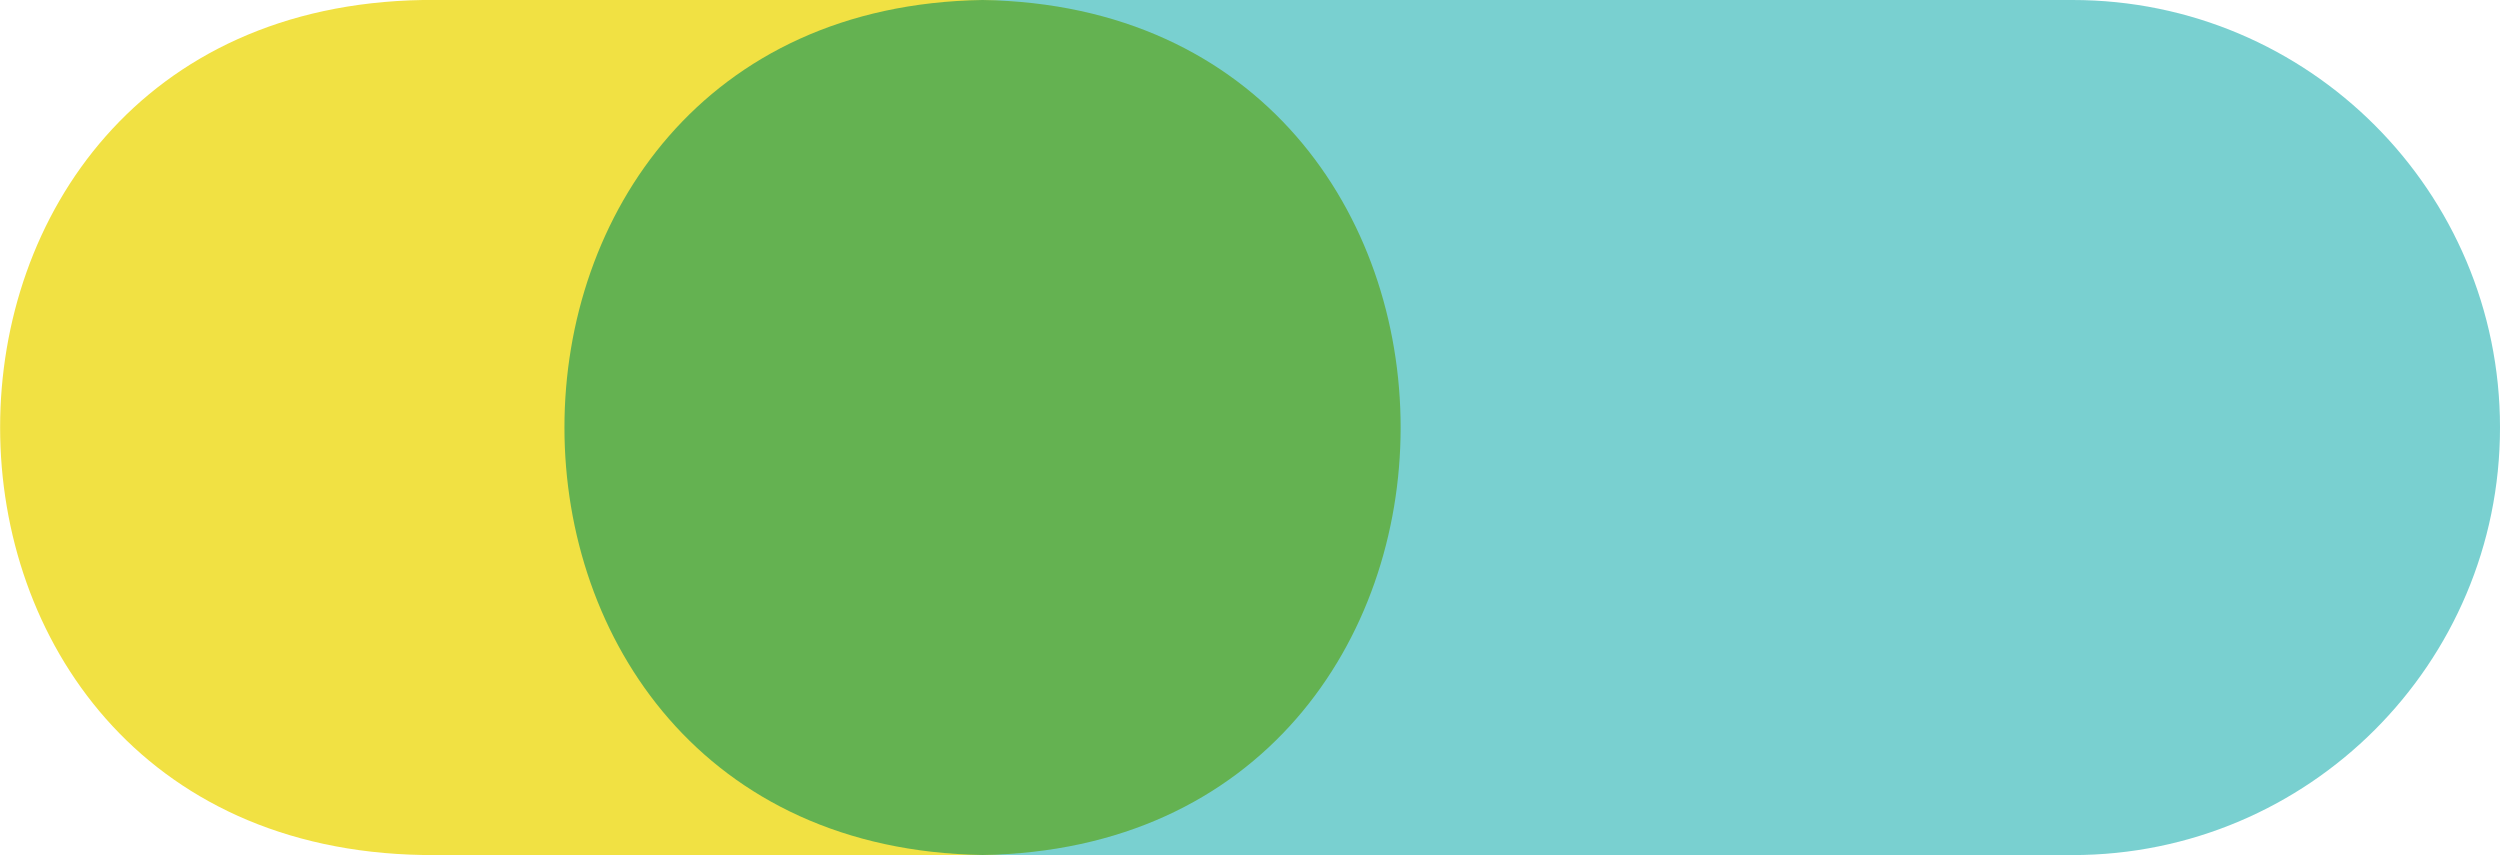
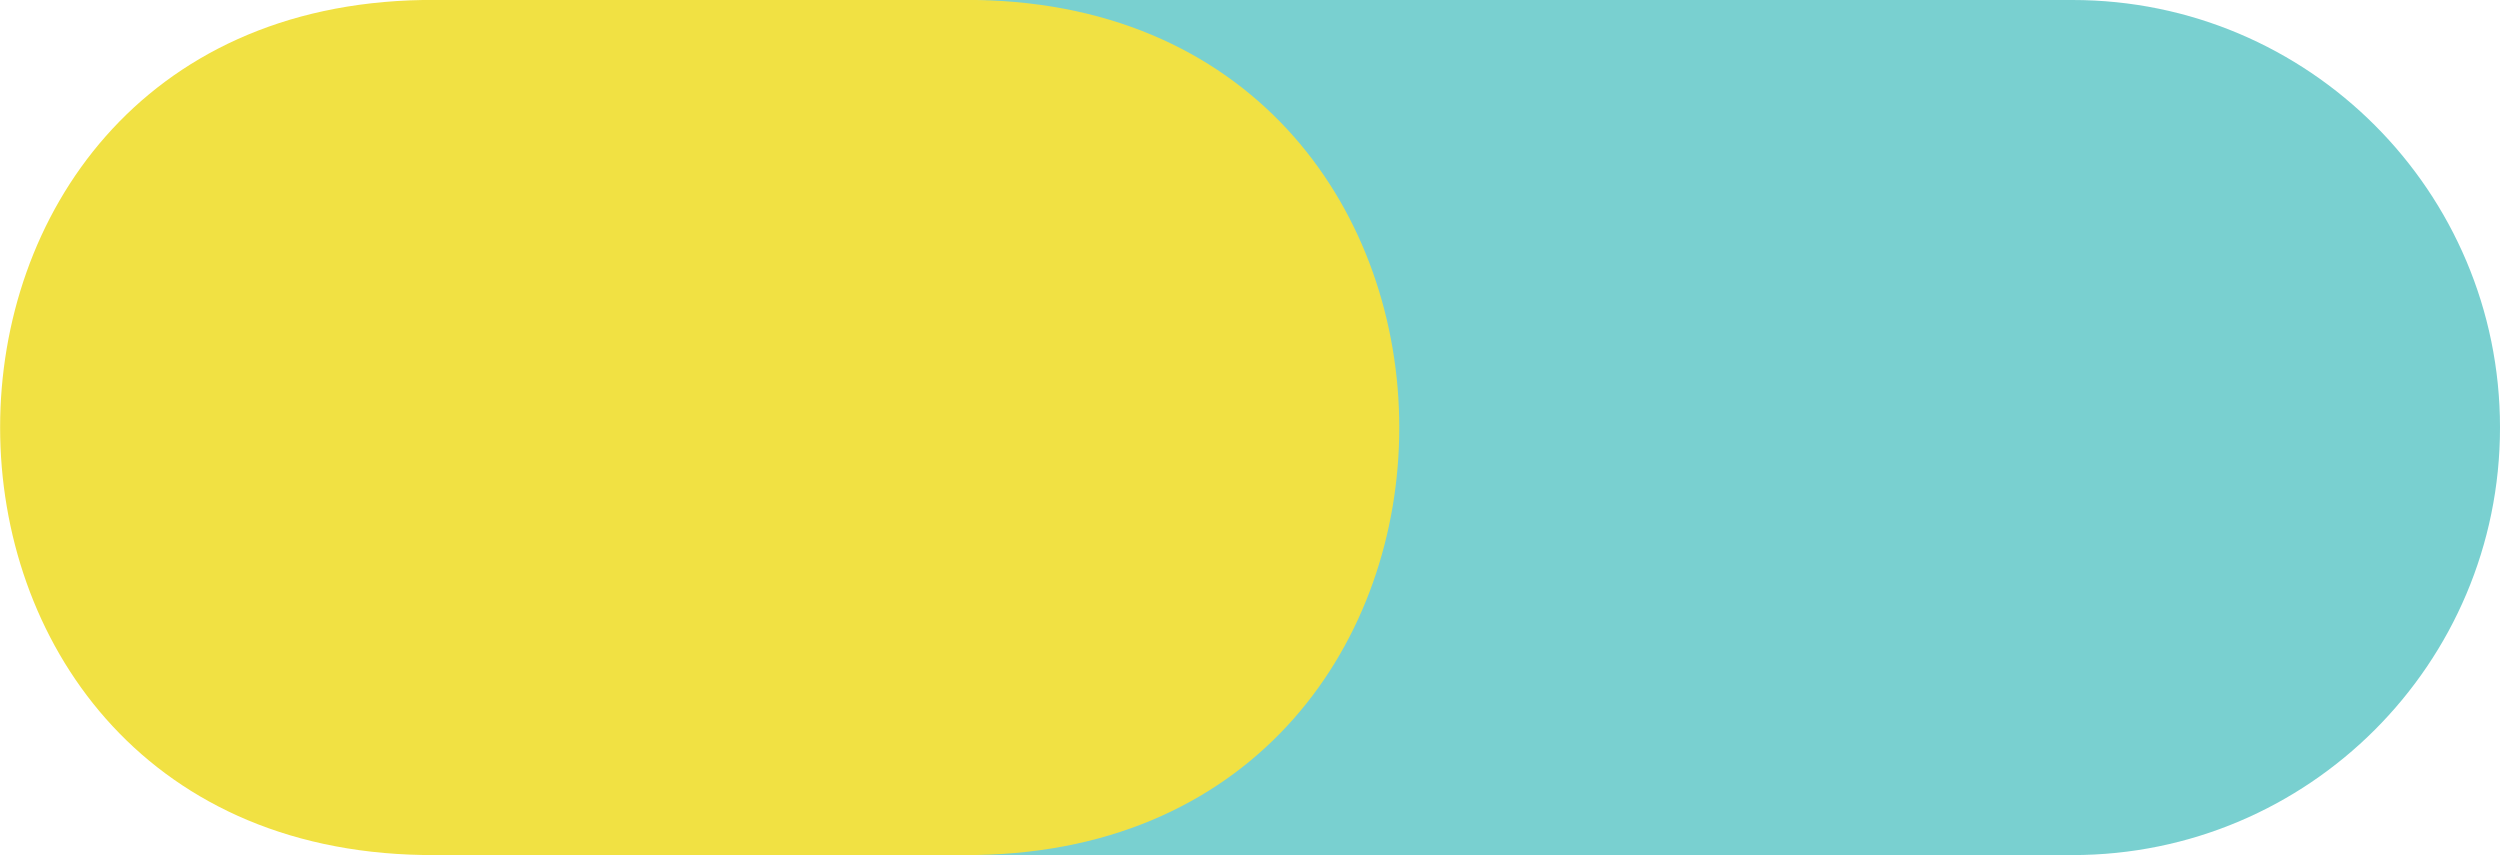
<svg xmlns="http://www.w3.org/2000/svg" id="Calque_2" viewBox="0 0 290.09 99.21">
  <defs>
    <style>.cls-1{fill:#79d0d0;}.cls-1,.cls-2,.cls-3{stroke-width:0px;}.cls-2{fill:#64b251;}.cls-3{fill:#f1e143;}</style>
  </defs>
  <path class="cls-1" d="M114.4,0h126.08c27.4,0,49.61,22.21,49.61,49.61,0,27.4-22.21,49.61-49.61,49.61h-126.08c-65.17-1.1-65.23-98.1,0-99.21Z" />
  <path class="cls-3" d="M49.05,0h64.27c65.38,1.11,65.41,98.11,0,99.21,0,0-64.26,0-64.26,0-65.38-1.11-65.41-98.11,0-99.21Z" />
-   <path class="cls-2" d="M114.01,0c64.69,1.02,64.68,98.2,0,99.21C49.32,98.19,49.33,1.01,114.01,0Z" />
</svg>